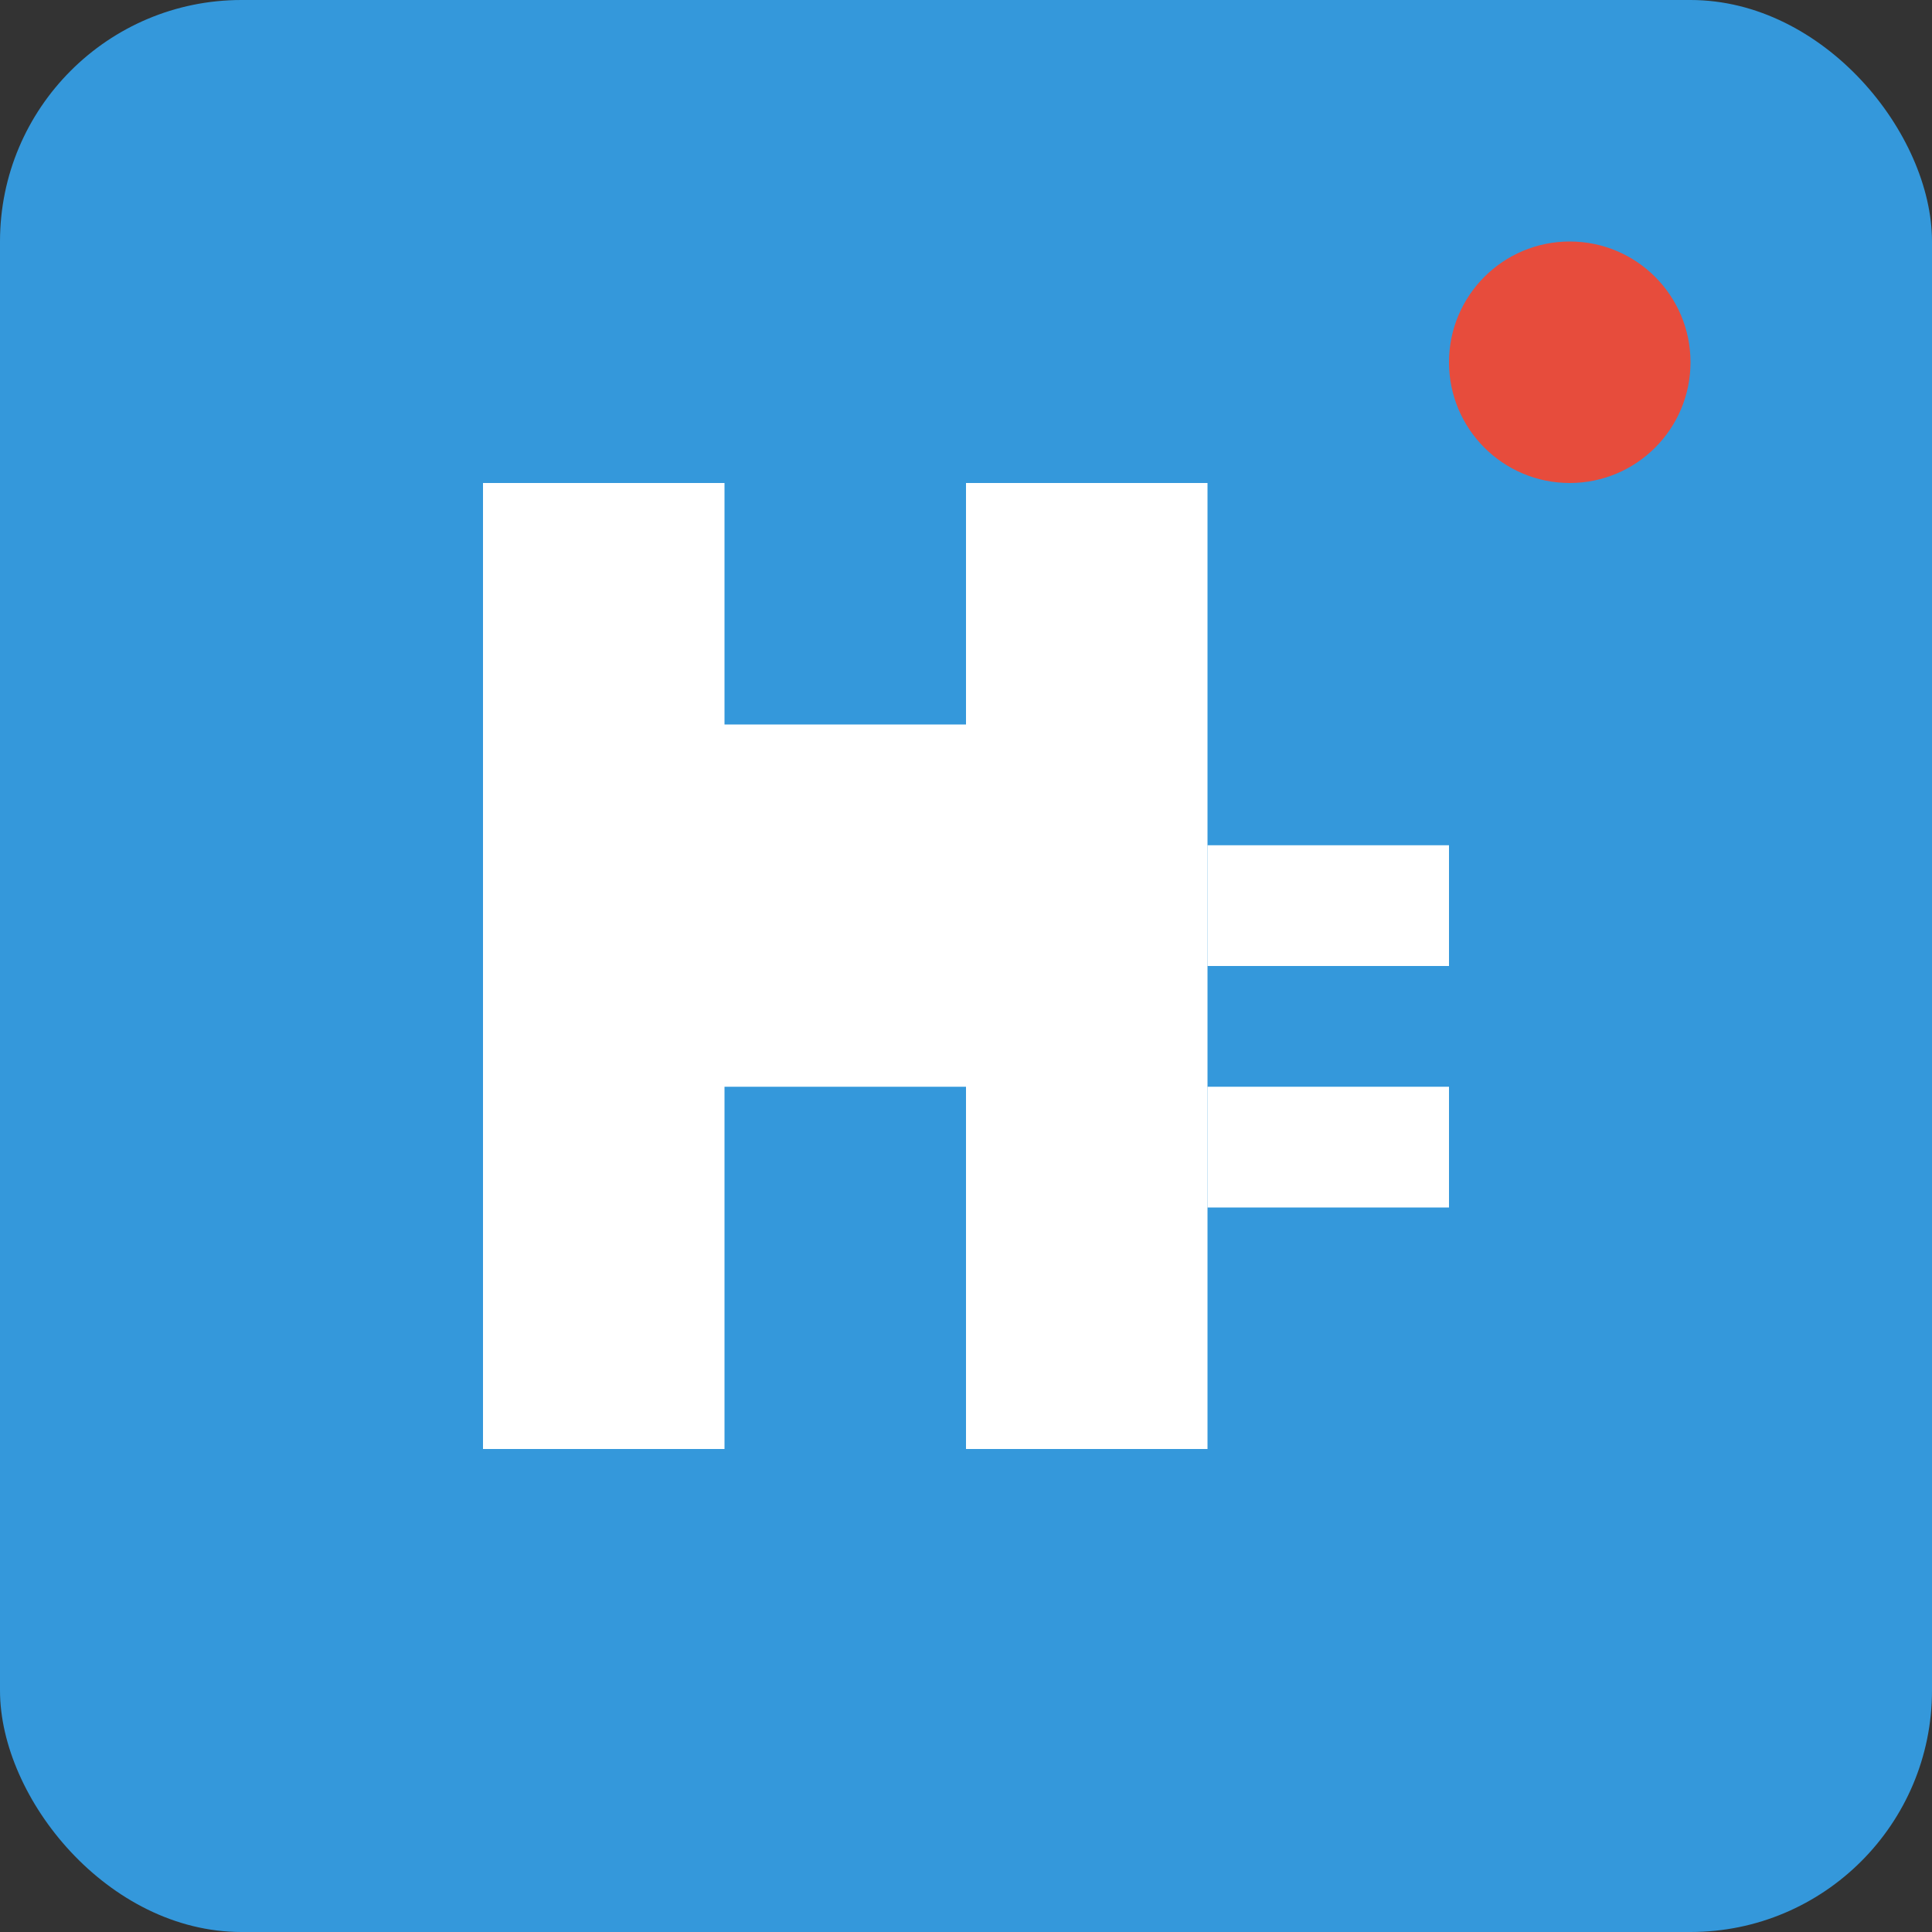
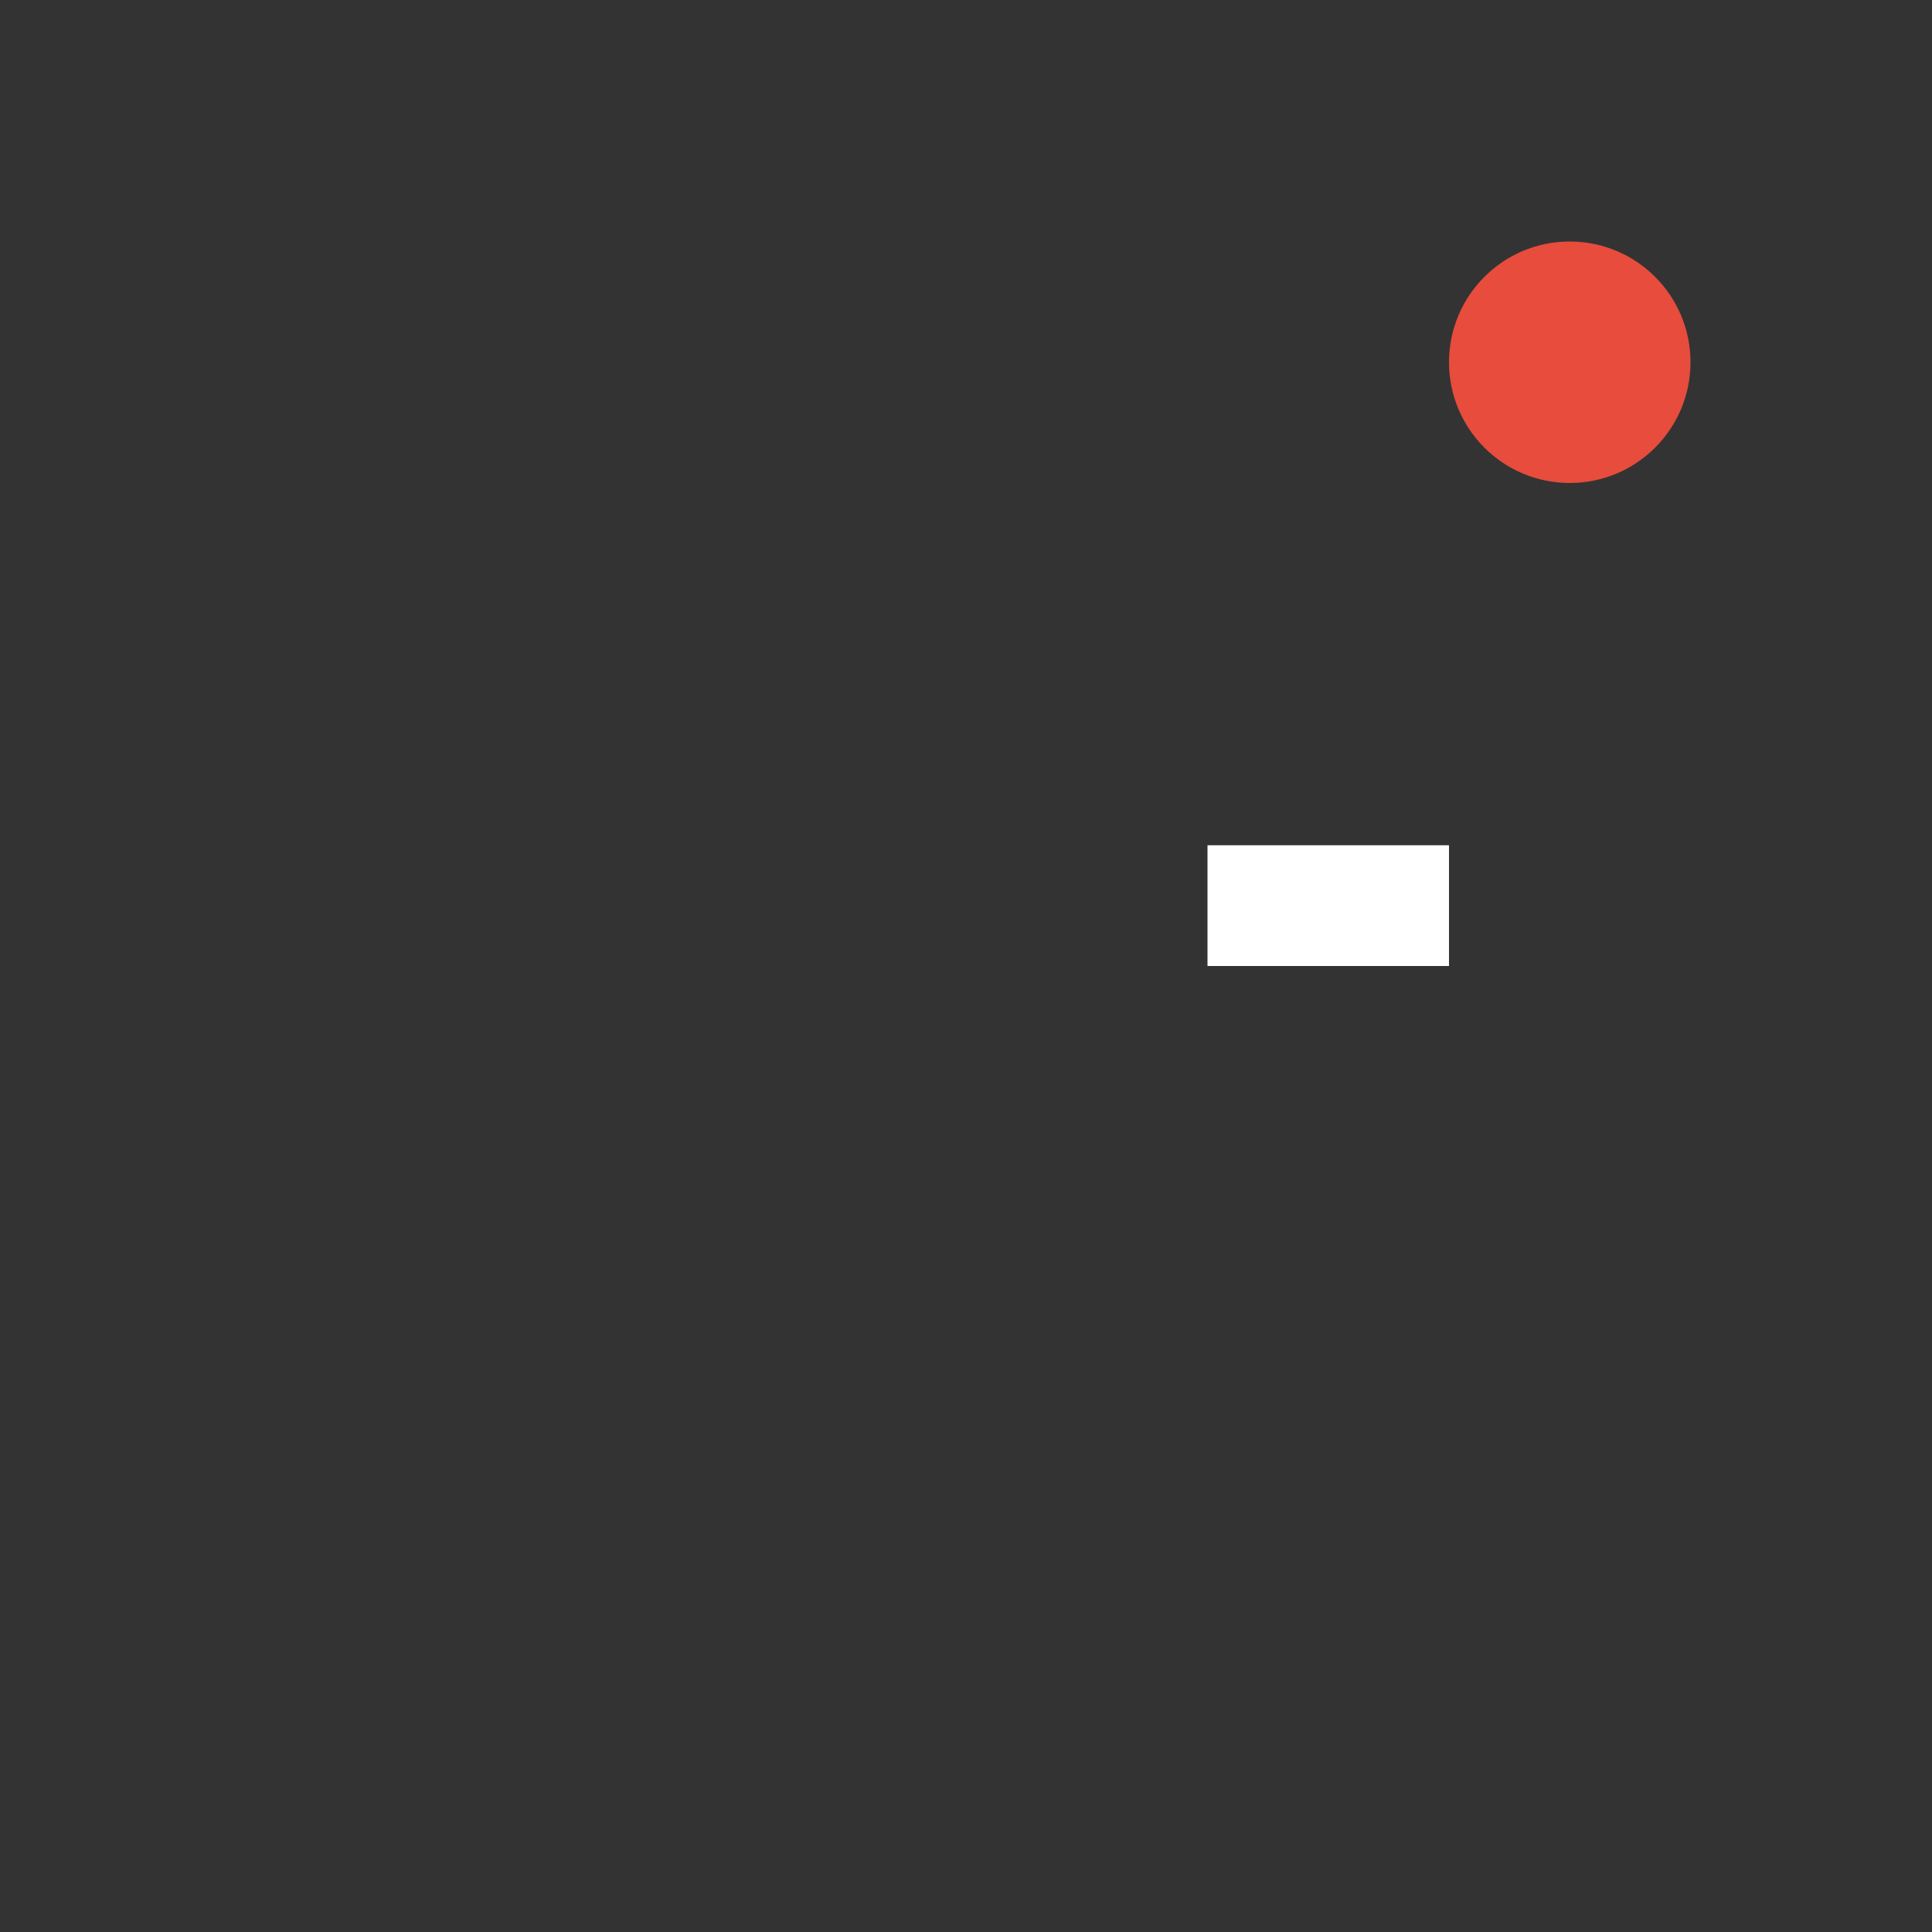
<svg xmlns="http://www.w3.org/2000/svg" width="32" height="32" viewBox="0 0 32 32" fill="none">
  <rect x="0" y="0" width="32" height="32" fill="#333333" stroke="none" />
-   <rect width="32" height="32" rx="4" fill="#3498db" />
-   <path d="M8 24V8h4v4h4V8h4v16h-4v-6h-4v6H8z" fill="white" />
  <path d="M20 14h4v2h-4v-2z" fill="white" />
-   <path d="M20 18h4v2h-4v-2z" fill="white" />
  <circle cx="26" cy="6" r="2" fill="#e74c3c" />
</svg>